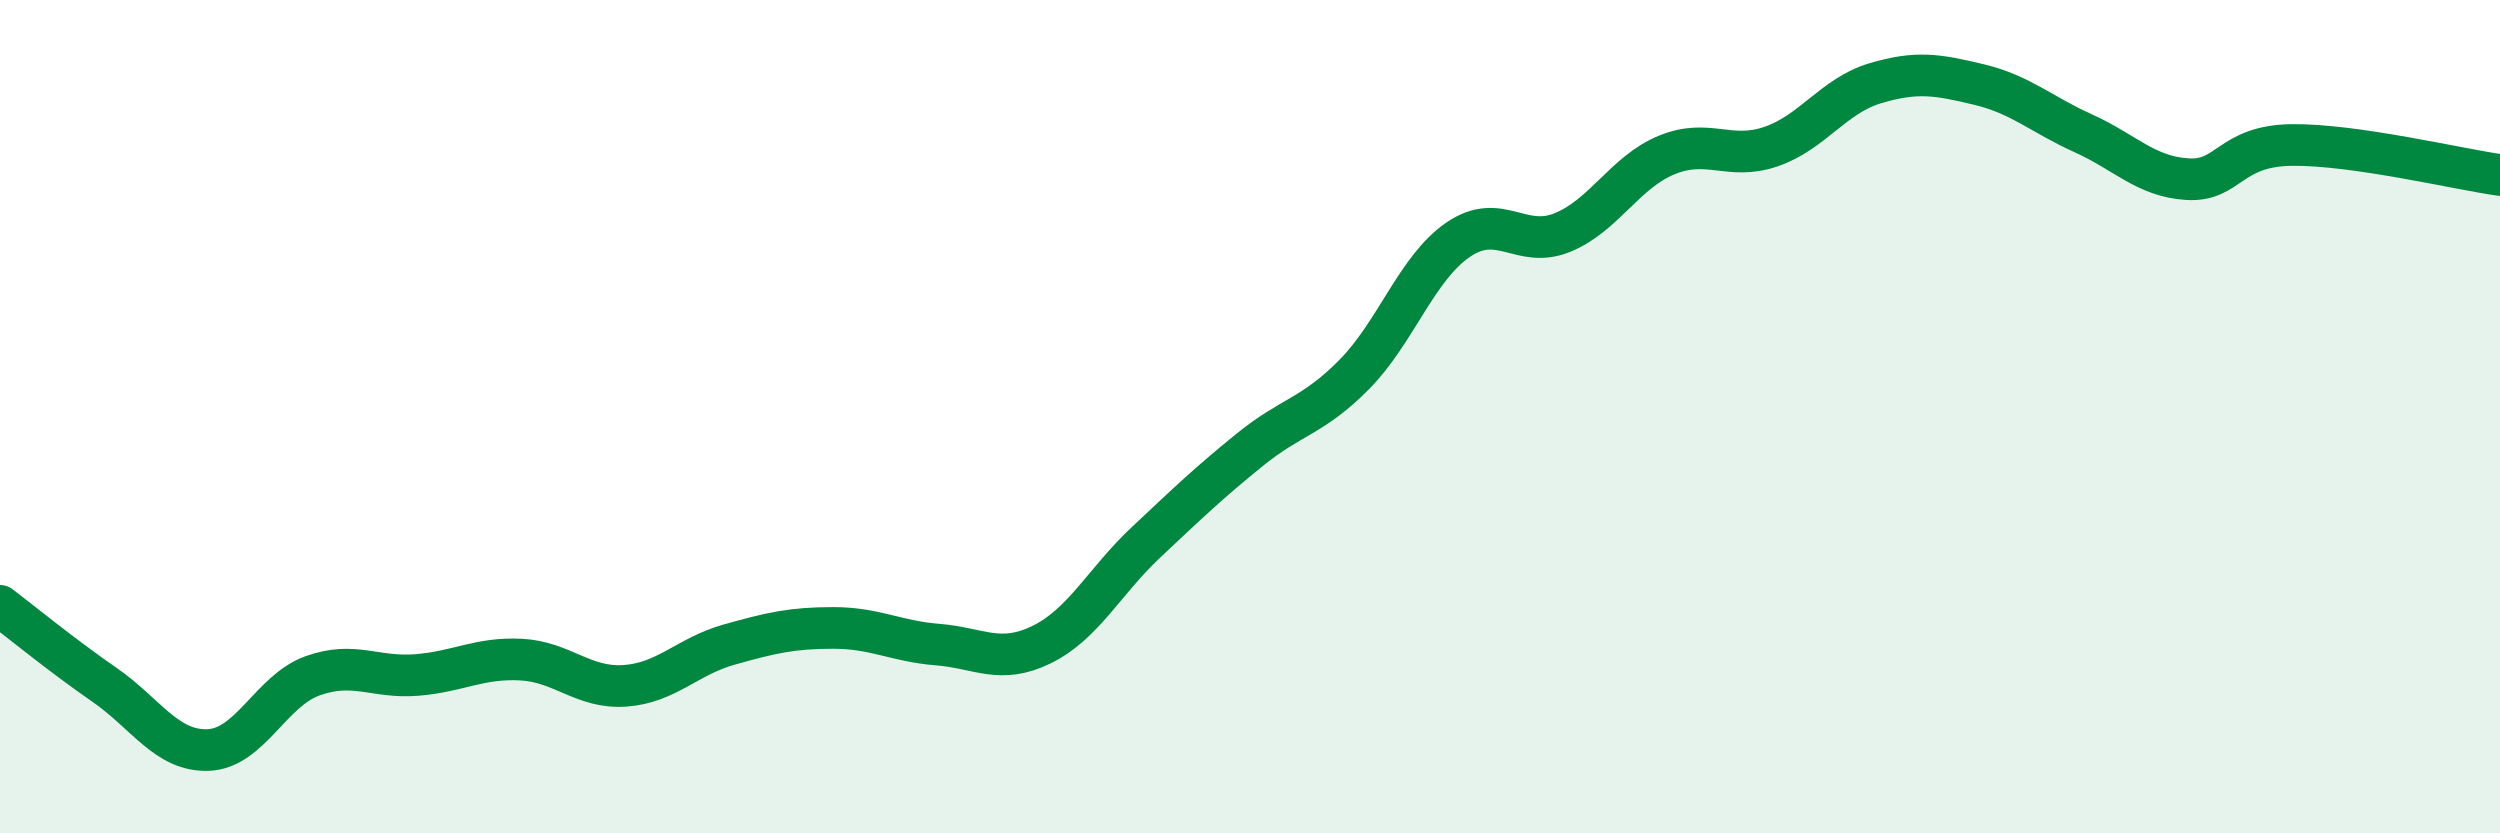
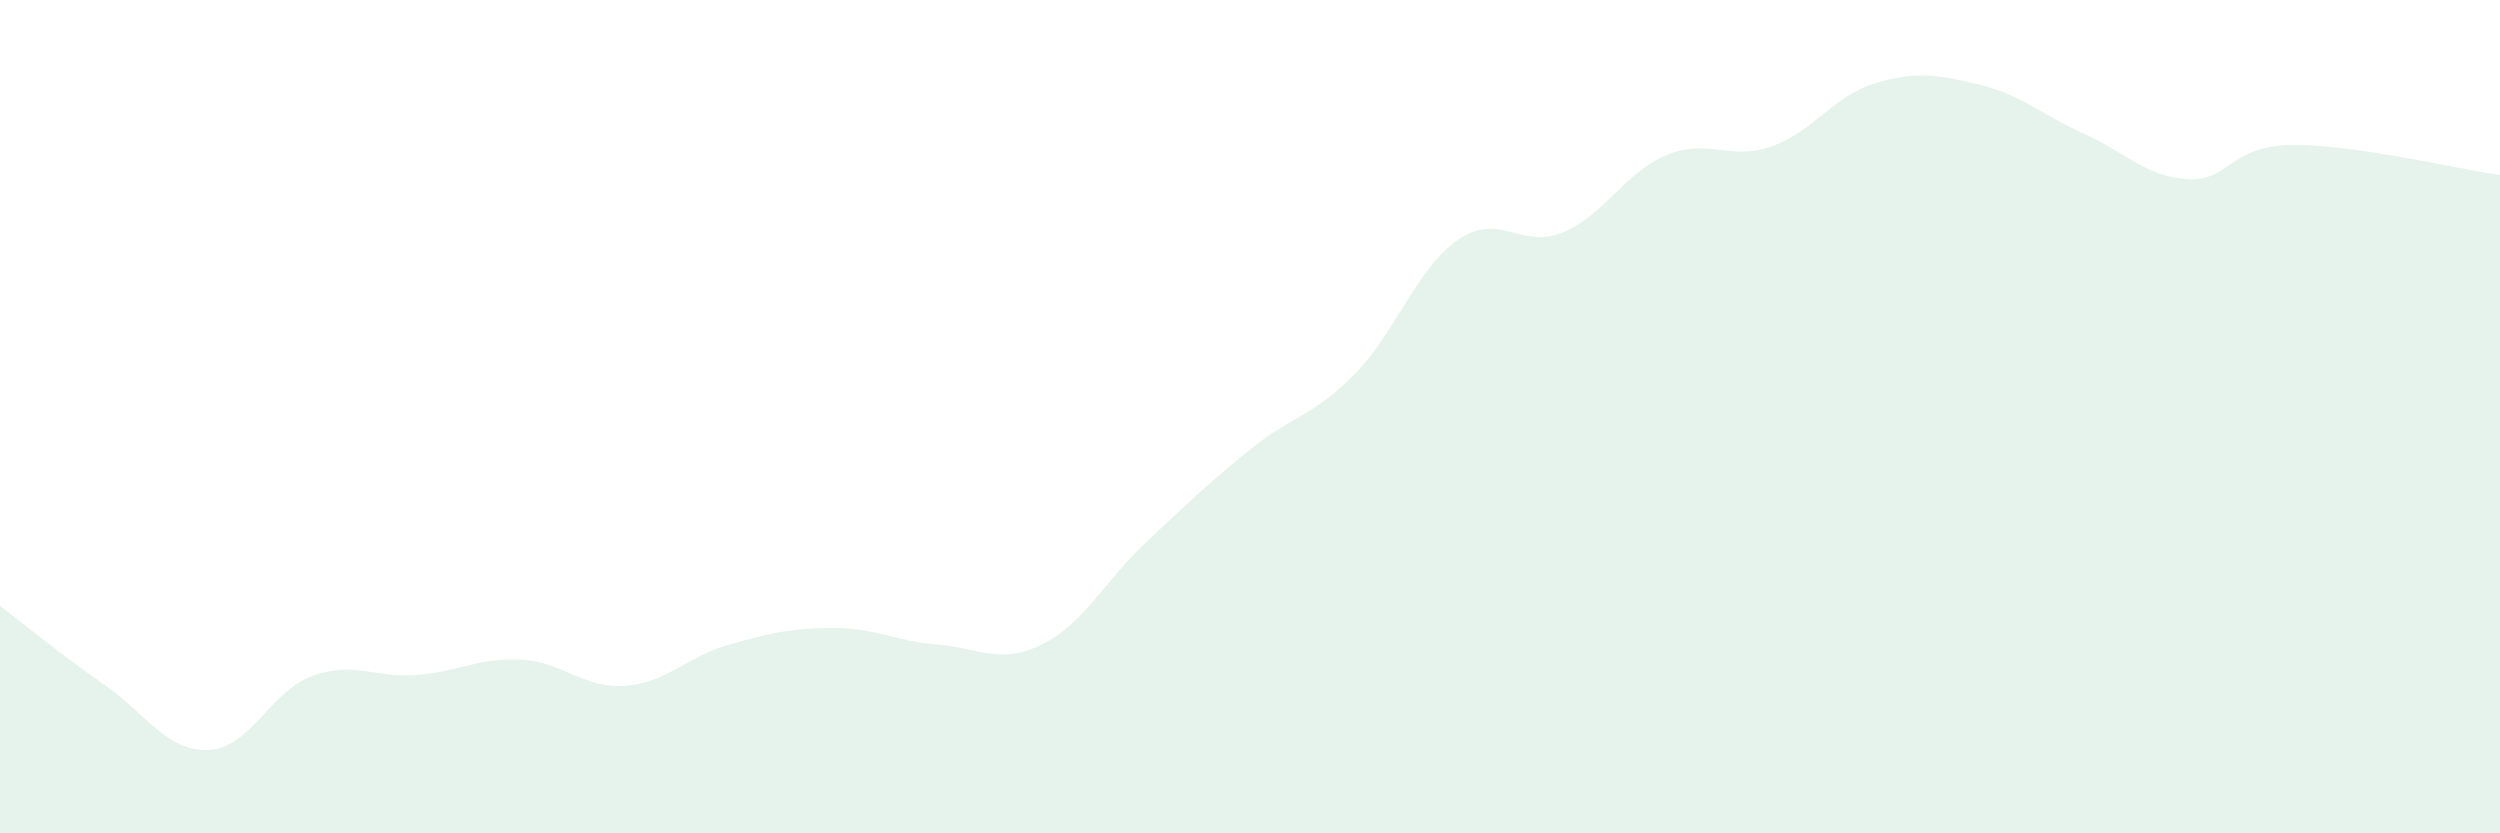
<svg xmlns="http://www.w3.org/2000/svg" width="60" height="20" viewBox="0 0 60 20">
  <path d="M 0,14.54 C 0.5,14.92 1.5,15.74 2.5,16.43 C 3.5,17.12 4,18.04 5,18 C 6,17.96 6.5,16.58 7.5,16.22 C 8.5,15.86 9,16.28 10,16.2 C 11,16.12 11.5,15.78 12.5,15.83 C 13.5,15.88 14,16.53 15,16.46 C 16,16.39 16.5,15.75 17.5,15.47 C 18.5,15.19 19,15.07 20,15.07 C 21,15.07 21.5,15.39 22.5,15.47 C 23.5,15.55 24,15.96 25,15.47 C 26,14.98 26.5,13.96 27.5,13.02 C 28.5,12.08 29,11.6 30,10.79 C 31,9.98 31.5,10 32.5,8.99 C 33.5,7.98 34,6.43 35,5.75 C 36,5.07 36.5,5.99 37.5,5.58 C 38.5,5.17 39,4.13 40,3.72 C 41,3.31 41.5,3.86 42.5,3.52 C 43.5,3.18 44,2.3 45,2 C 46,1.7 46.5,1.79 47.5,2.03 C 48.5,2.27 49,2.75 50,3.2 C 51,3.65 51.5,4.24 52.5,4.3 C 53.5,4.36 53.5,3.5 55,3.48 C 56.5,3.46 59,4.06 60,4.2L60 20L0 20Z" fill="#008740" opacity="0.1" stroke-linecap="round" stroke-linejoin="round" />
-   <path d="M 0,14.54 C 0.5,14.92 1.5,15.74 2.5,16.43 C 3.5,17.12 4,18.04 5,18 C 6,17.96 6.5,16.58 7.5,16.22 C 8.5,15.86 9,16.28 10,16.2 C 11,16.12 11.5,15.78 12.5,15.83 C 13.5,15.88 14,16.53 15,16.46 C 16,16.39 16.5,15.75 17.5,15.47 C 18.5,15.19 19,15.07 20,15.07 C 21,15.07 21.5,15.39 22.5,15.47 C 23.5,15.55 24,15.96 25,15.47 C 26,14.98 26.5,13.96 27.5,13.02 C 28.5,12.08 29,11.6 30,10.79 C 31,9.98 31.5,10 32.5,8.99 C 33.5,7.98 34,6.43 35,5.75 C 36,5.07 36.5,5.99 37.5,5.58 C 38.5,5.17 39,4.13 40,3.72 C 41,3.31 41.5,3.86 42.5,3.52 C 43.5,3.18 44,2.3 45,2 C 46,1.7 46.5,1.79 47.5,2.03 C 48.5,2.27 49,2.75 50,3.2 C 51,3.65 51.5,4.24 52.5,4.3 C 53.5,4.36 53.5,3.5 55,3.48 C 56.5,3.46 59,4.06 60,4.2" stroke="#008740" stroke-width="1" fill="none" stroke-linecap="round" stroke-linejoin="round" />
</svg>